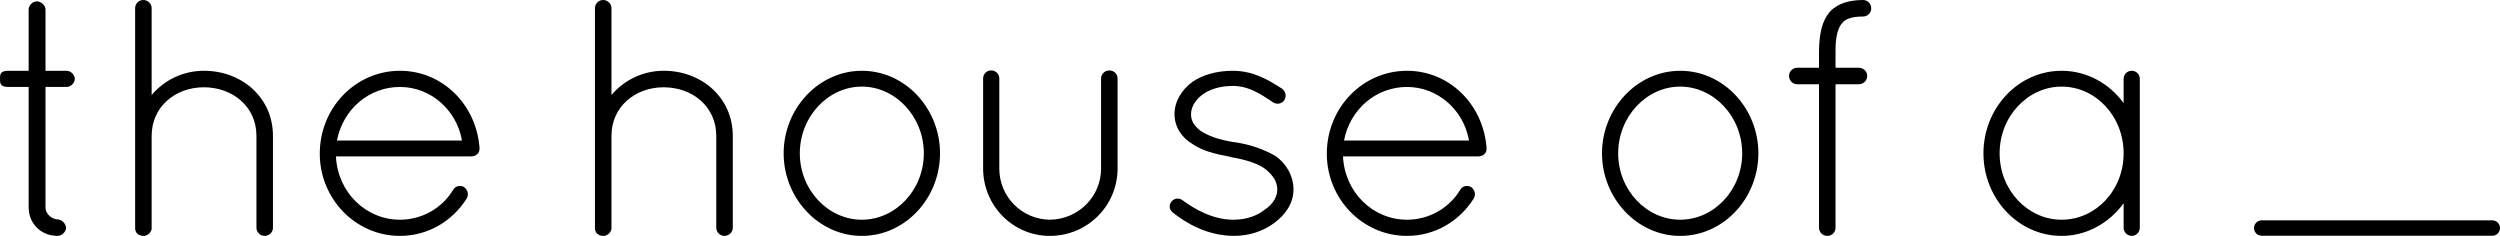
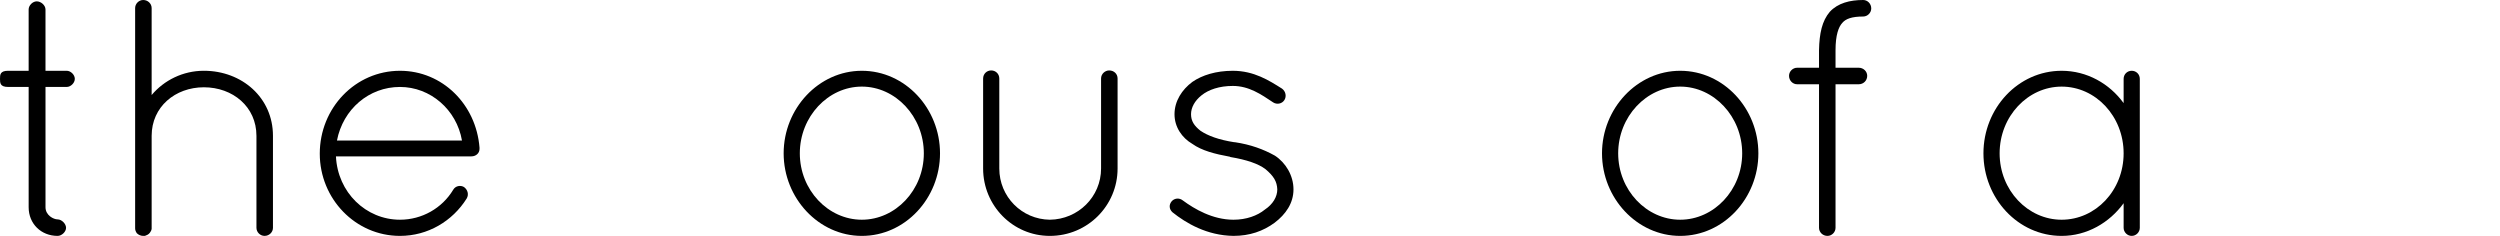
<svg xmlns="http://www.w3.org/2000/svg" enable-background="new 0 0 259.676 24.503" viewBox="0 0 259.676 24.503">
  <path d="m7.771 8.191c0 .42-.42.84-.84.84h-2.205v12.496c0 .841.84 1.261 1.26 1.261s.875.455.875.875-.455.84-.875.84c-1.715 0-3.01-1.26-3.01-2.976v-12.496h-2.136c-.84 0-.84-.42-.84-.84s0-.84.84-.84h2.135v-6.371c0-.42.42-.84.84-.84.455 0 .91.42.91.84v6.371h2.205c.421.001.841.42.841.84z" />
  <path d="m26.637 14.106c0-3.01-2.45-5.04-5.46-5.04-2.975 0-5.425 2.03-5.425 5.04v9.557.104c0 .07-.035.105-.035.141-.035.069-.035.104-.07.14-.105.21-.28.35-.525.42 0 0-.035.035-.07.035h-.07-.105c-.245 0-.49-.105-.665-.28-.07-.104-.105-.175-.14-.279-.035-.105-.035-.176-.035-.28v-9.557-.279-12.987c0-.455.385-.841.84-.841.49 0 .875.386.875.841v9.03c1.295-1.54 3.255-2.52 5.425-2.52 3.956 0 7.176 2.8 7.176 6.755v9.557c0 .455-.385.84-.875.84-.455 0-.84-.385-.84-.84v-9.557z" />
  <path d="m33.215 15.962c0-4.761 3.71-8.61 8.331-8.61 4.41 0 7.911 3.5 8.261 7.98v.035.104c0 .455-.385.771-.84.771h-14.072c.175 3.745 3.115 6.58 6.651 6.58 2.275 0 4.375-1.189 5.53-3.115.245-.42.77-.489 1.12-.279.385.279.525.77.28 1.189-1.47 2.346-4.025 3.886-6.931 3.886-4.62 0-8.33-3.851-8.33-8.541zm1.785-1.365h12.986c-.56-3.22-3.291-5.565-6.44-5.565-3.221-.001-5.916 2.31-6.546 5.565z" />
-   <path d="m74.399 14.106c0-3.01-2.45-5.04-5.46-5.04-2.975 0-5.425 2.03-5.425 5.04v9.557.104c0 .07-.035.105-.035.141-.035.069-.035.104-.07.14-.105.21-.28.35-.525.42 0 0-.035.035-.07.035h-.07-.105c-.245 0-.49-.105-.665-.28-.07-.104-.105-.175-.14-.279-.035-.105-.035-.176-.035-.28v-9.557-.279-12.987c0-.455.385-.841.84-.841.49 0 .875.386.875.841v9.03c1.295-1.54 3.255-2.52 5.425-2.52 3.956 0 7.176 2.8 7.176 6.755v9.557c0 .455-.385.84-.875.84-.455 0-.84-.385-.84-.84v-9.557z" />
  <path d="m89.519 7.352c4.515 0 8.121 3.92 8.121 8.575s-3.605 8.576-8.121 8.576c-4.48 0-8.121-3.921-8.121-8.576s3.64-8.575 8.121-8.575zm0 15.47c3.5 0 6.44-3.08 6.44-6.896s-2.94-6.931-6.44-6.931-6.441 3.115-6.441 6.931 2.94 6.896 6.441 6.896z" />
  <path d="m102.118 8.156c0-.49.385-.84.84-.84s.84.35.84.84v9.346c0 2.94 2.345 5.286 5.25 5.32 2.94-.034 5.321-2.38 5.321-5.32v-9.346c0-.49.42-.84.84-.84.49 0 .875.35.875.84v9.346c0 3.851-3.115 7.001-7.036 7.001-3.85 0-6.931-3.15-6.931-7.001v-9.346z" />
  <path d="m121.683 20.933c.28-.351.805-.42 1.19-.105 1.19.876 3.08 1.995 5.25 1.995 1.33 0 2.485-.42 3.255-1.05.84-.56 1.295-1.33 1.295-2.1-.035-.806-.35-1.365-1.225-2.101-.735-.561-1.96-.98-3.64-1.26l-.07-.035c-1.541-.28-2.906-.63-3.886-1.33-1.085-.631-1.855-1.751-1.855-3.081 0-1.364.77-2.555 1.855-3.36 1.015-.699 2.45-1.154 4.201-1.154 2.205 0 3.78 1.015 5.11 1.854.385.28.49.806.245 1.19s-.77.49-1.155.245c-1.26-.84-2.52-1.715-4.2-1.715-1.4 0-2.521.385-3.255.979-.7.561-1.085 1.261-1.085 1.96 0 .7.315 1.19.98 1.716.77.524 1.925.945 3.5 1.189h.07c1.645.245 2.975.735 4.166 1.4 1.12.735 1.925 2.065 1.925 3.501 0 1.435-.805 2.59-1.96 3.465-1.19.875-2.59 1.365-4.271 1.365-2.765-.035-4.936-1.33-6.335-2.45-.35-.314-.385-.769-.105-1.118z" />
-   <path d="m137.817 15.962c0-4.761 3.71-8.61 8.331-8.61 4.411 0 7.911 3.5 8.261 7.98v.035.104c0 .455-.385.771-.84.771h-14.071c.175 3.745 3.115 6.58 6.65 6.58 2.275 0 4.375-1.189 5.531-3.115.245-.42.77-.489 1.12-.279.385.279.525.77.28 1.189-1.47 2.346-4.025 3.886-6.931 3.886-4.62 0-8.331-3.851-8.331-8.541zm1.785-1.365h12.986c-.56-3.22-3.291-5.565-6.441-5.565-3.219-.001-5.915 2.31-6.545 5.565z" />
  <path d="m174.522 7.352c4.515 0 8.121 3.92 8.121 8.575s-3.605 8.576-8.121 8.576c-4.48 0-8.121-3.921-8.121-8.576s3.64-8.575 8.121-8.575zm0 15.47c3.5 0 6.44-3.08 6.44-6.896s-2.94-6.931-6.44-6.931-6.441 3.115-6.441 6.931 2.94 6.896 6.441 6.896z" />
  <path d="m194.367.875c0 .455-.385.841-.84.841-1.19 0-1.82.244-2.17.665-.385.42-.7 1.26-.7 2.835v1.82h2.415c.49 0 .875.385.875.84 0 .49-.385.875-.875.875h-2.415v14.912c0 .455-.385.84-.84.84-.49 0-.875-.385-.875-.84v-14.912h-2.275c-.455 0-.84-.385-.84-.875 0-.455.385-.84.84-.84h2.275v-1.82c.035-1.75.315-3.045 1.12-3.99.84-.91 2.1-1.226 3.465-1.226.455 0 .84.385.84.875z" />
  <path d="m222.262 8.191v15.472c0 .455-.385.84-.84.84s-.84-.385-.84-.84v-2.556c-1.47 2.03-3.815 3.396-6.44 3.396-4.516 0-8.121-3.886-8.121-8.576s3.605-8.575 8.121-8.575c2.625 0 4.971 1.33 6.44 3.36v-2.521c0-.49.385-.84.84-.84s.84.35.84.84zm-1.68 7.736c0-3.851-2.905-6.931-6.44-6.931-3.5 0-6.44 3.08-6.44 6.931s2.94 6.896 6.44 6.896c3.535-.001 6.44-3.046 6.44-6.896z" />
-   <path d="m258.876 23.687h-23.95" fill="none" stroke="#000" stroke-linecap="round" stroke-miterlimit="10" stroke-width="1.6" />
</svg>